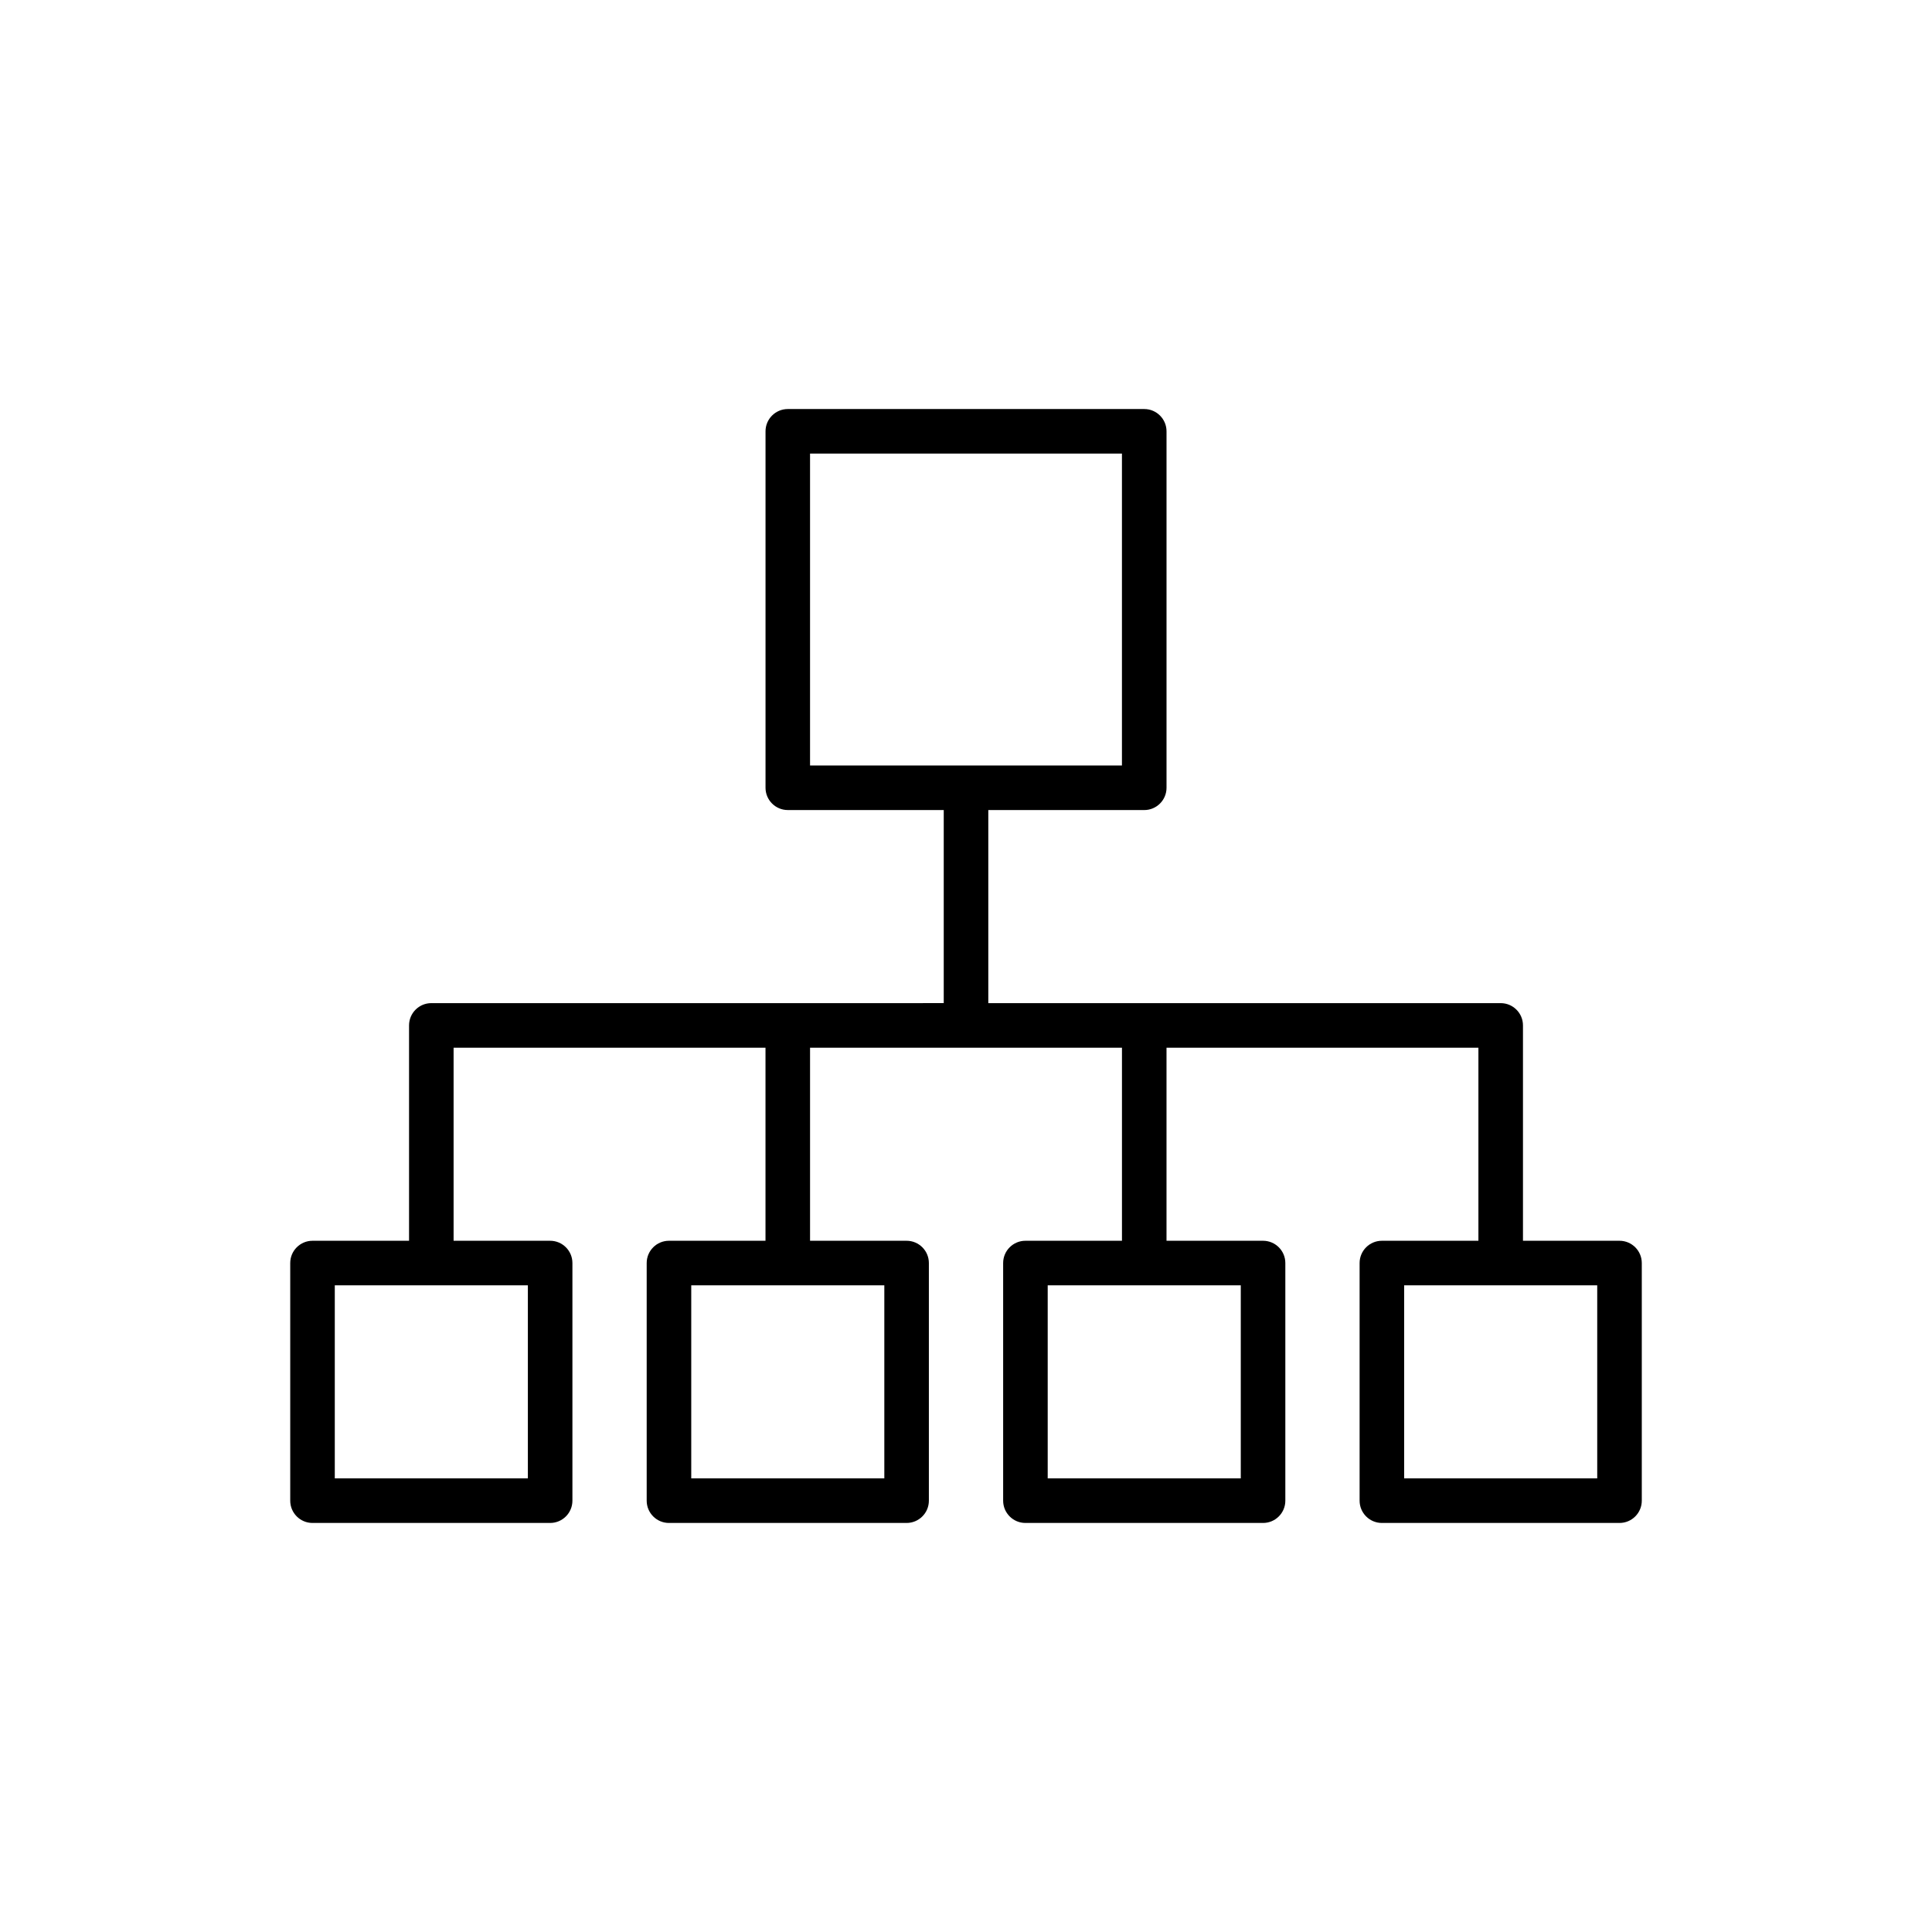
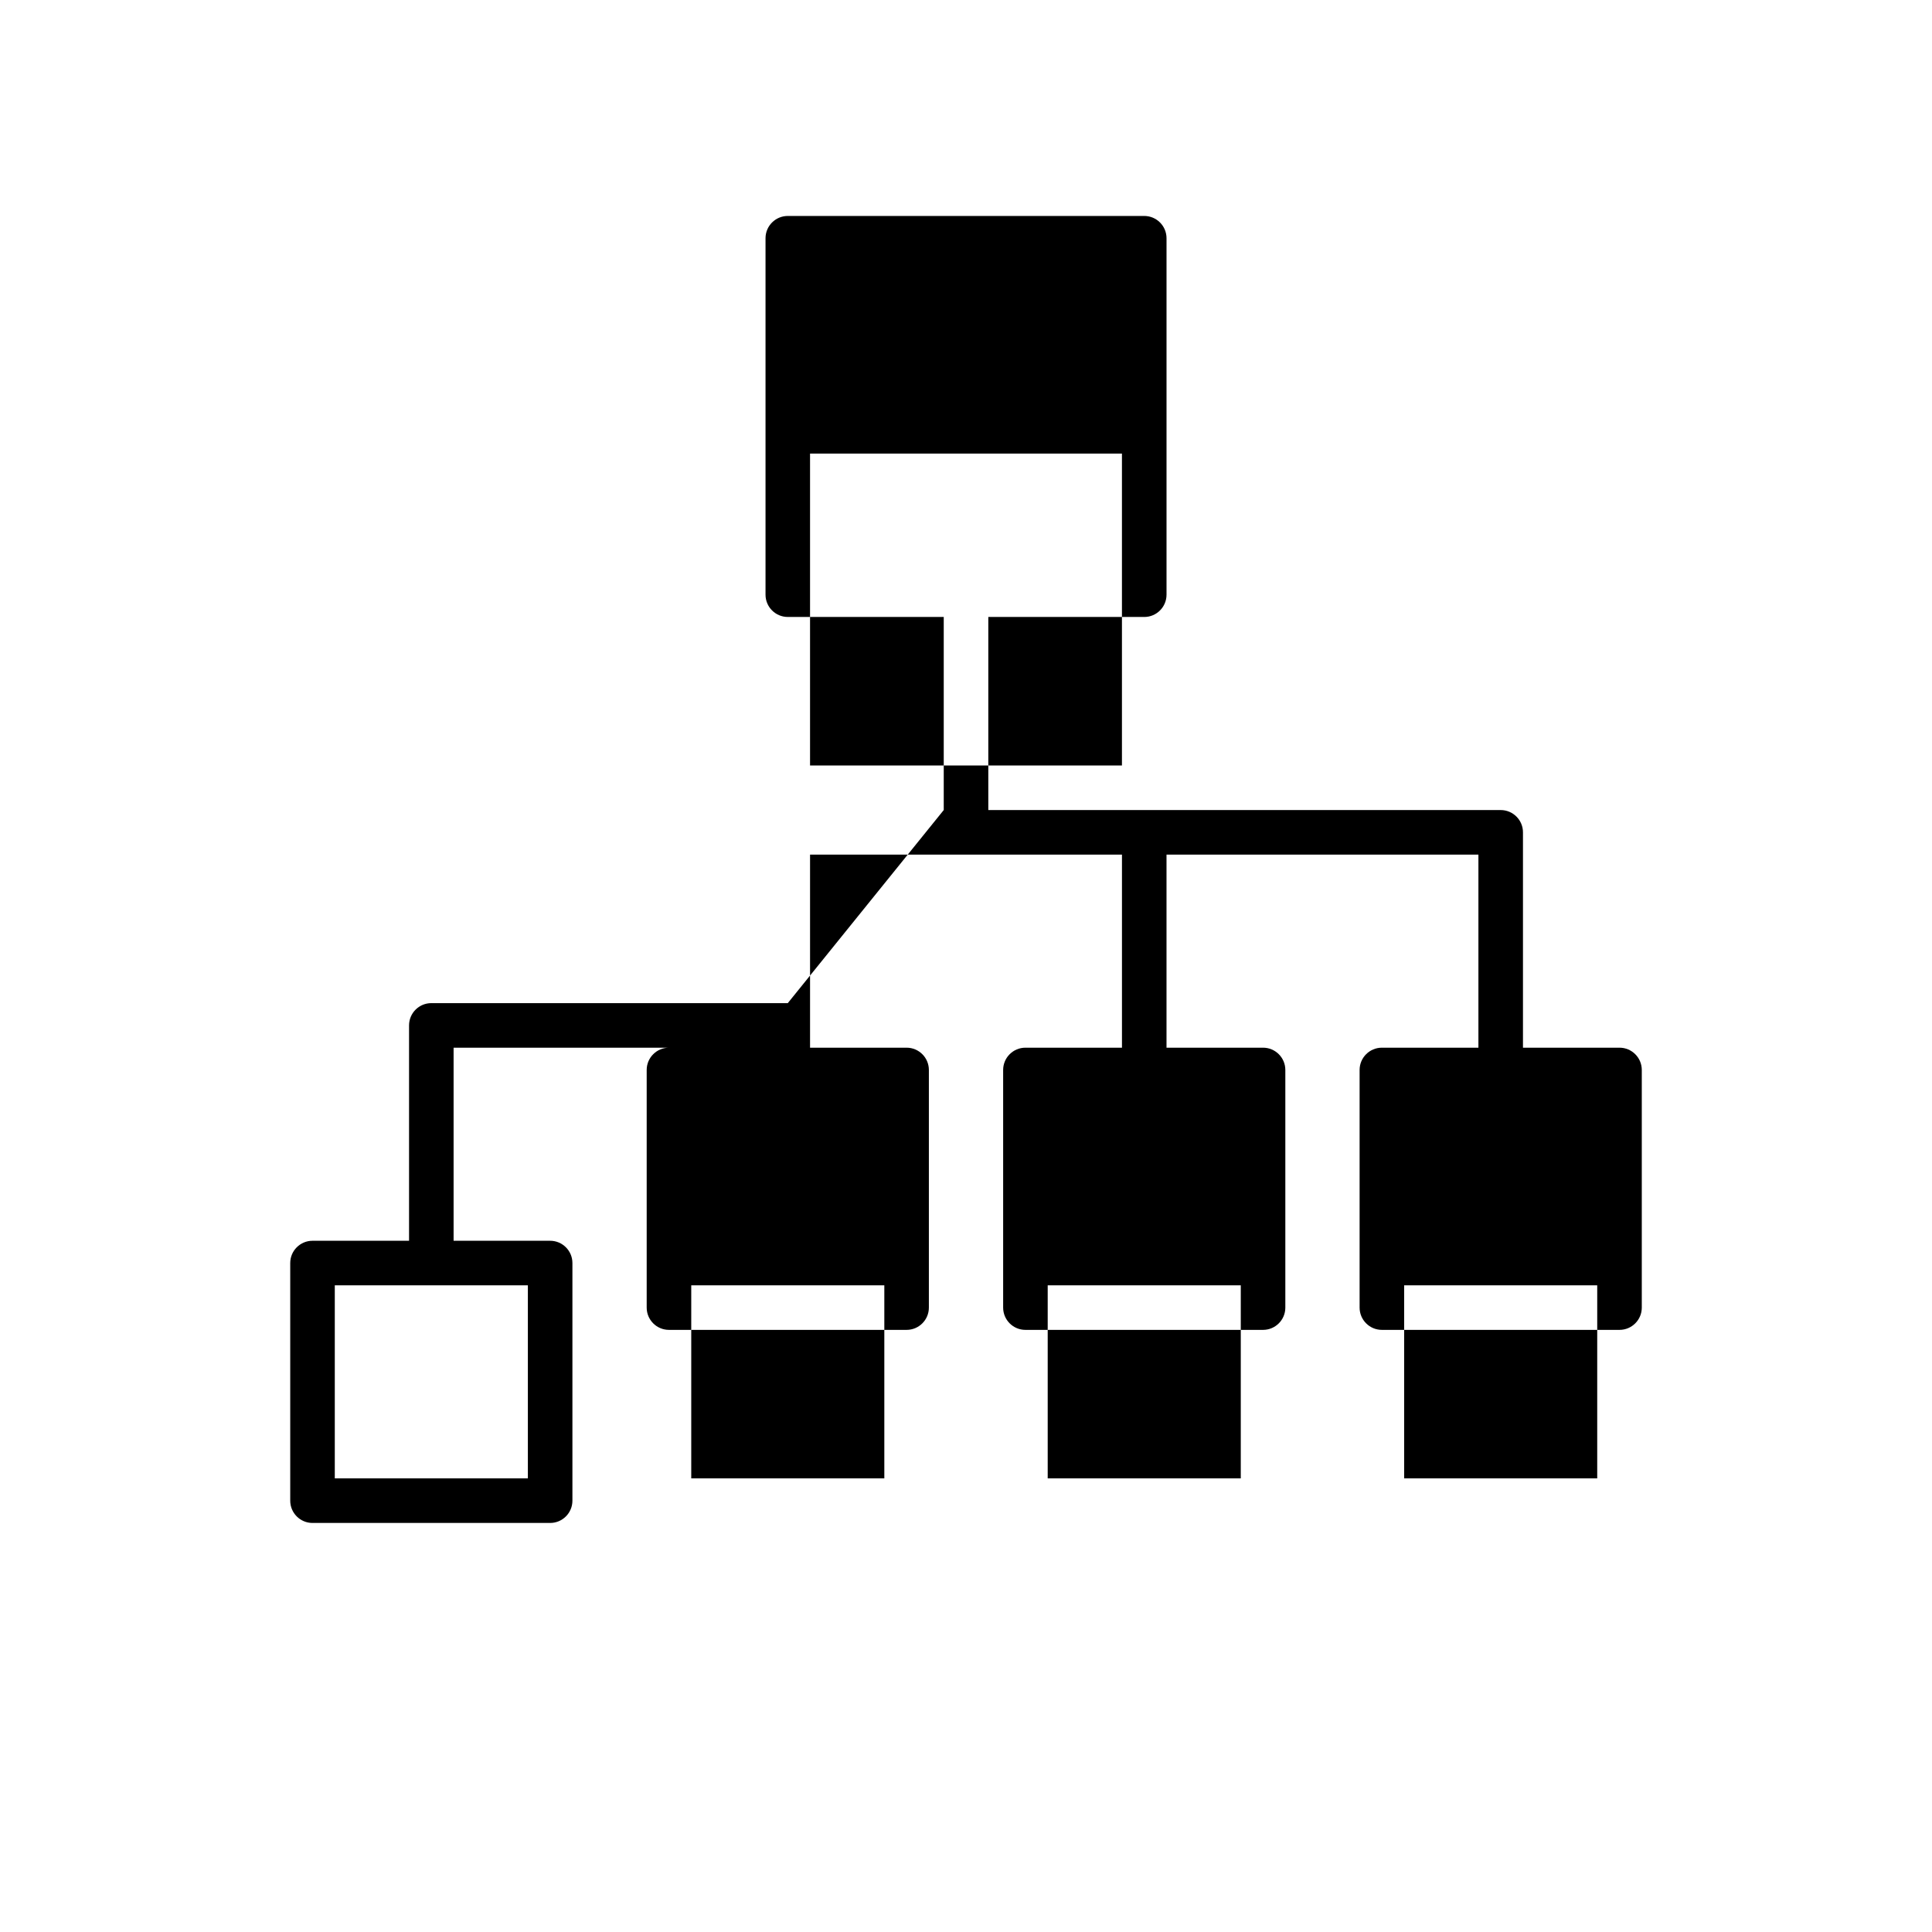
<svg xmlns="http://www.w3.org/2000/svg" fill="#000000" width="800px" height="800px" version="1.1" viewBox="144 144 512 512">
-   <path d="m352.77 409.84h-94.465c-3.258 0-5.902 2.644-5.902 5.902v57.07l-25.586 0.004c-3.258 0-5.902 2.644-5.902 5.902v62.977c0 3.258 2.644 5.902 5.902 5.902h62.977c3.258 0 5.902-2.644 5.902-5.902v-62.977c0-3.258-2.644-5.902-5.902-5.902h-25.586v-51.168h82.656v51.168h-25.582c-3.258 0-5.902 2.644-5.902 5.902v62.977c0 3.258 2.644 5.902 5.902 5.902h62.977c3.258 0 5.902-2.644 5.902-5.902v-62.977c0-3.258-2.644-5.902-5.902-5.902h-25.586v-51.168h82.66v51.168h-25.586c-3.258 0-5.902 2.644-5.902 5.902v62.977c0 3.258 2.644 5.902 5.902 5.902h62.977c3.258 0 5.902-2.644 5.902-5.902v-62.977c0-3.258-2.644-5.902-5.902-5.902h-25.586v-51.168h82.656v51.168h-25.582c-3.258 0-5.902 2.644-5.902 5.902v62.977c0 3.258 2.644 5.902 5.902 5.902h62.977c3.258 0 5.902-2.644 5.902-5.902v-62.977c0-3.258-2.644-5.902-5.902-5.902h-25.586v-57.074c0-3.258-2.644-5.902-5.902-5.902h-135.79v-51.168h41.328c3.258 0 5.902-2.644 5.902-5.902v-94.469c0-3.258-2.644-5.902-5.902-5.902h-94.465c-3.258 0-5.902 2.644-5.902 5.902v94.465c0 3.258 2.644 5.902 5.902 5.902h41.328v51.168zm-68.879 74.781v51.168h-51.168v-51.168zm94.465 0v51.168h-51.168v-51.168zm94.465 0v51.168h-51.168v-51.168zm94.461 0v51.168h-51.168v-51.168zm-208.61-137.76v-82.656h82.656v82.656z" />
+   <path d="m352.77 409.84h-94.465c-3.258 0-5.902 2.644-5.902 5.902v57.07l-25.586 0.004c-3.258 0-5.902 2.644-5.902 5.902v62.977c0 3.258 2.644 5.902 5.902 5.902h62.977c3.258 0 5.902-2.644 5.902-5.902v-62.977c0-3.258-2.644-5.902-5.902-5.902h-25.586v-51.168h82.656h-25.582c-3.258 0-5.902 2.644-5.902 5.902v62.977c0 3.258 2.644 5.902 5.902 5.902h62.977c3.258 0 5.902-2.644 5.902-5.902v-62.977c0-3.258-2.644-5.902-5.902-5.902h-25.586v-51.168h82.66v51.168h-25.586c-3.258 0-5.902 2.644-5.902 5.902v62.977c0 3.258 2.644 5.902 5.902 5.902h62.977c3.258 0 5.902-2.644 5.902-5.902v-62.977c0-3.258-2.644-5.902-5.902-5.902h-25.586v-51.168h82.656v51.168h-25.582c-3.258 0-5.902 2.644-5.902 5.902v62.977c0 3.258 2.644 5.902 5.902 5.902h62.977c3.258 0 5.902-2.644 5.902-5.902v-62.977c0-3.258-2.644-5.902-5.902-5.902h-25.586v-57.074c0-3.258-2.644-5.902-5.902-5.902h-135.79v-51.168h41.328c3.258 0 5.902-2.644 5.902-5.902v-94.469c0-3.258-2.644-5.902-5.902-5.902h-94.465c-3.258 0-5.902 2.644-5.902 5.902v94.465c0 3.258 2.644 5.902 5.902 5.902h41.328v51.168zm-68.879 74.781v51.168h-51.168v-51.168zm94.465 0v51.168h-51.168v-51.168zm94.465 0v51.168h-51.168v-51.168zm94.461 0v51.168h-51.168v-51.168zm-208.61-137.76v-82.656h82.656v82.656z" />
</svg>